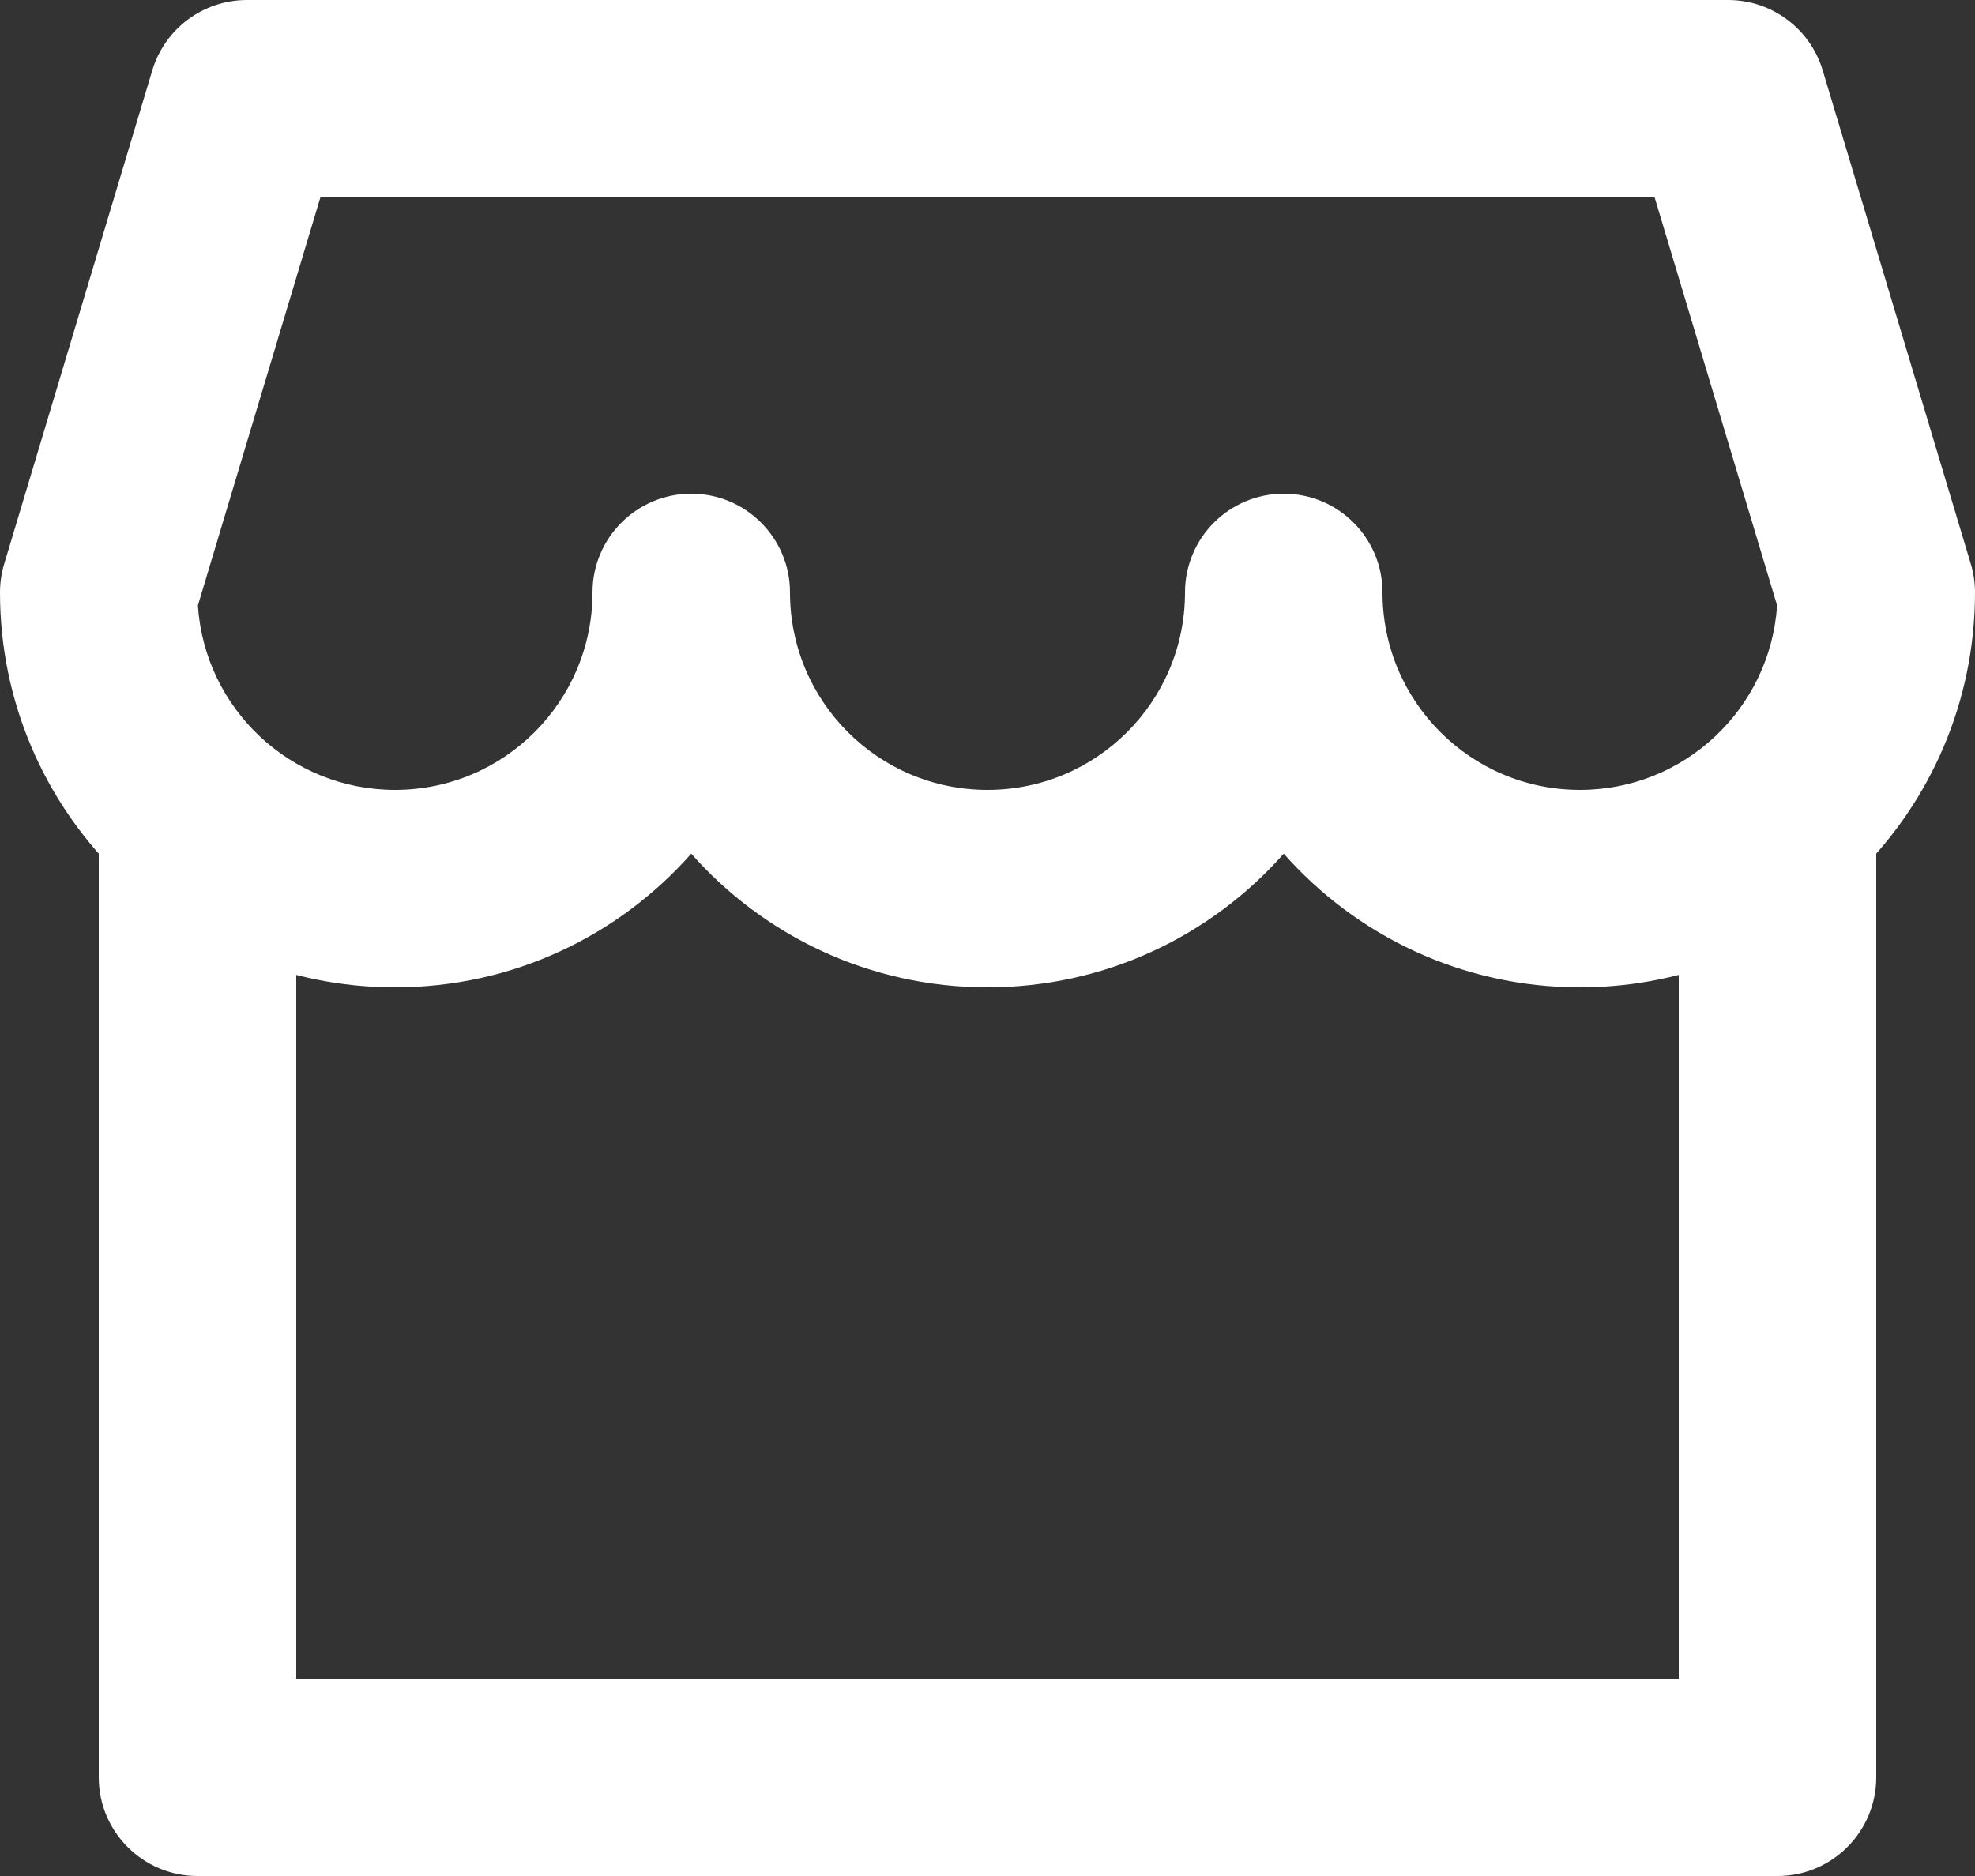
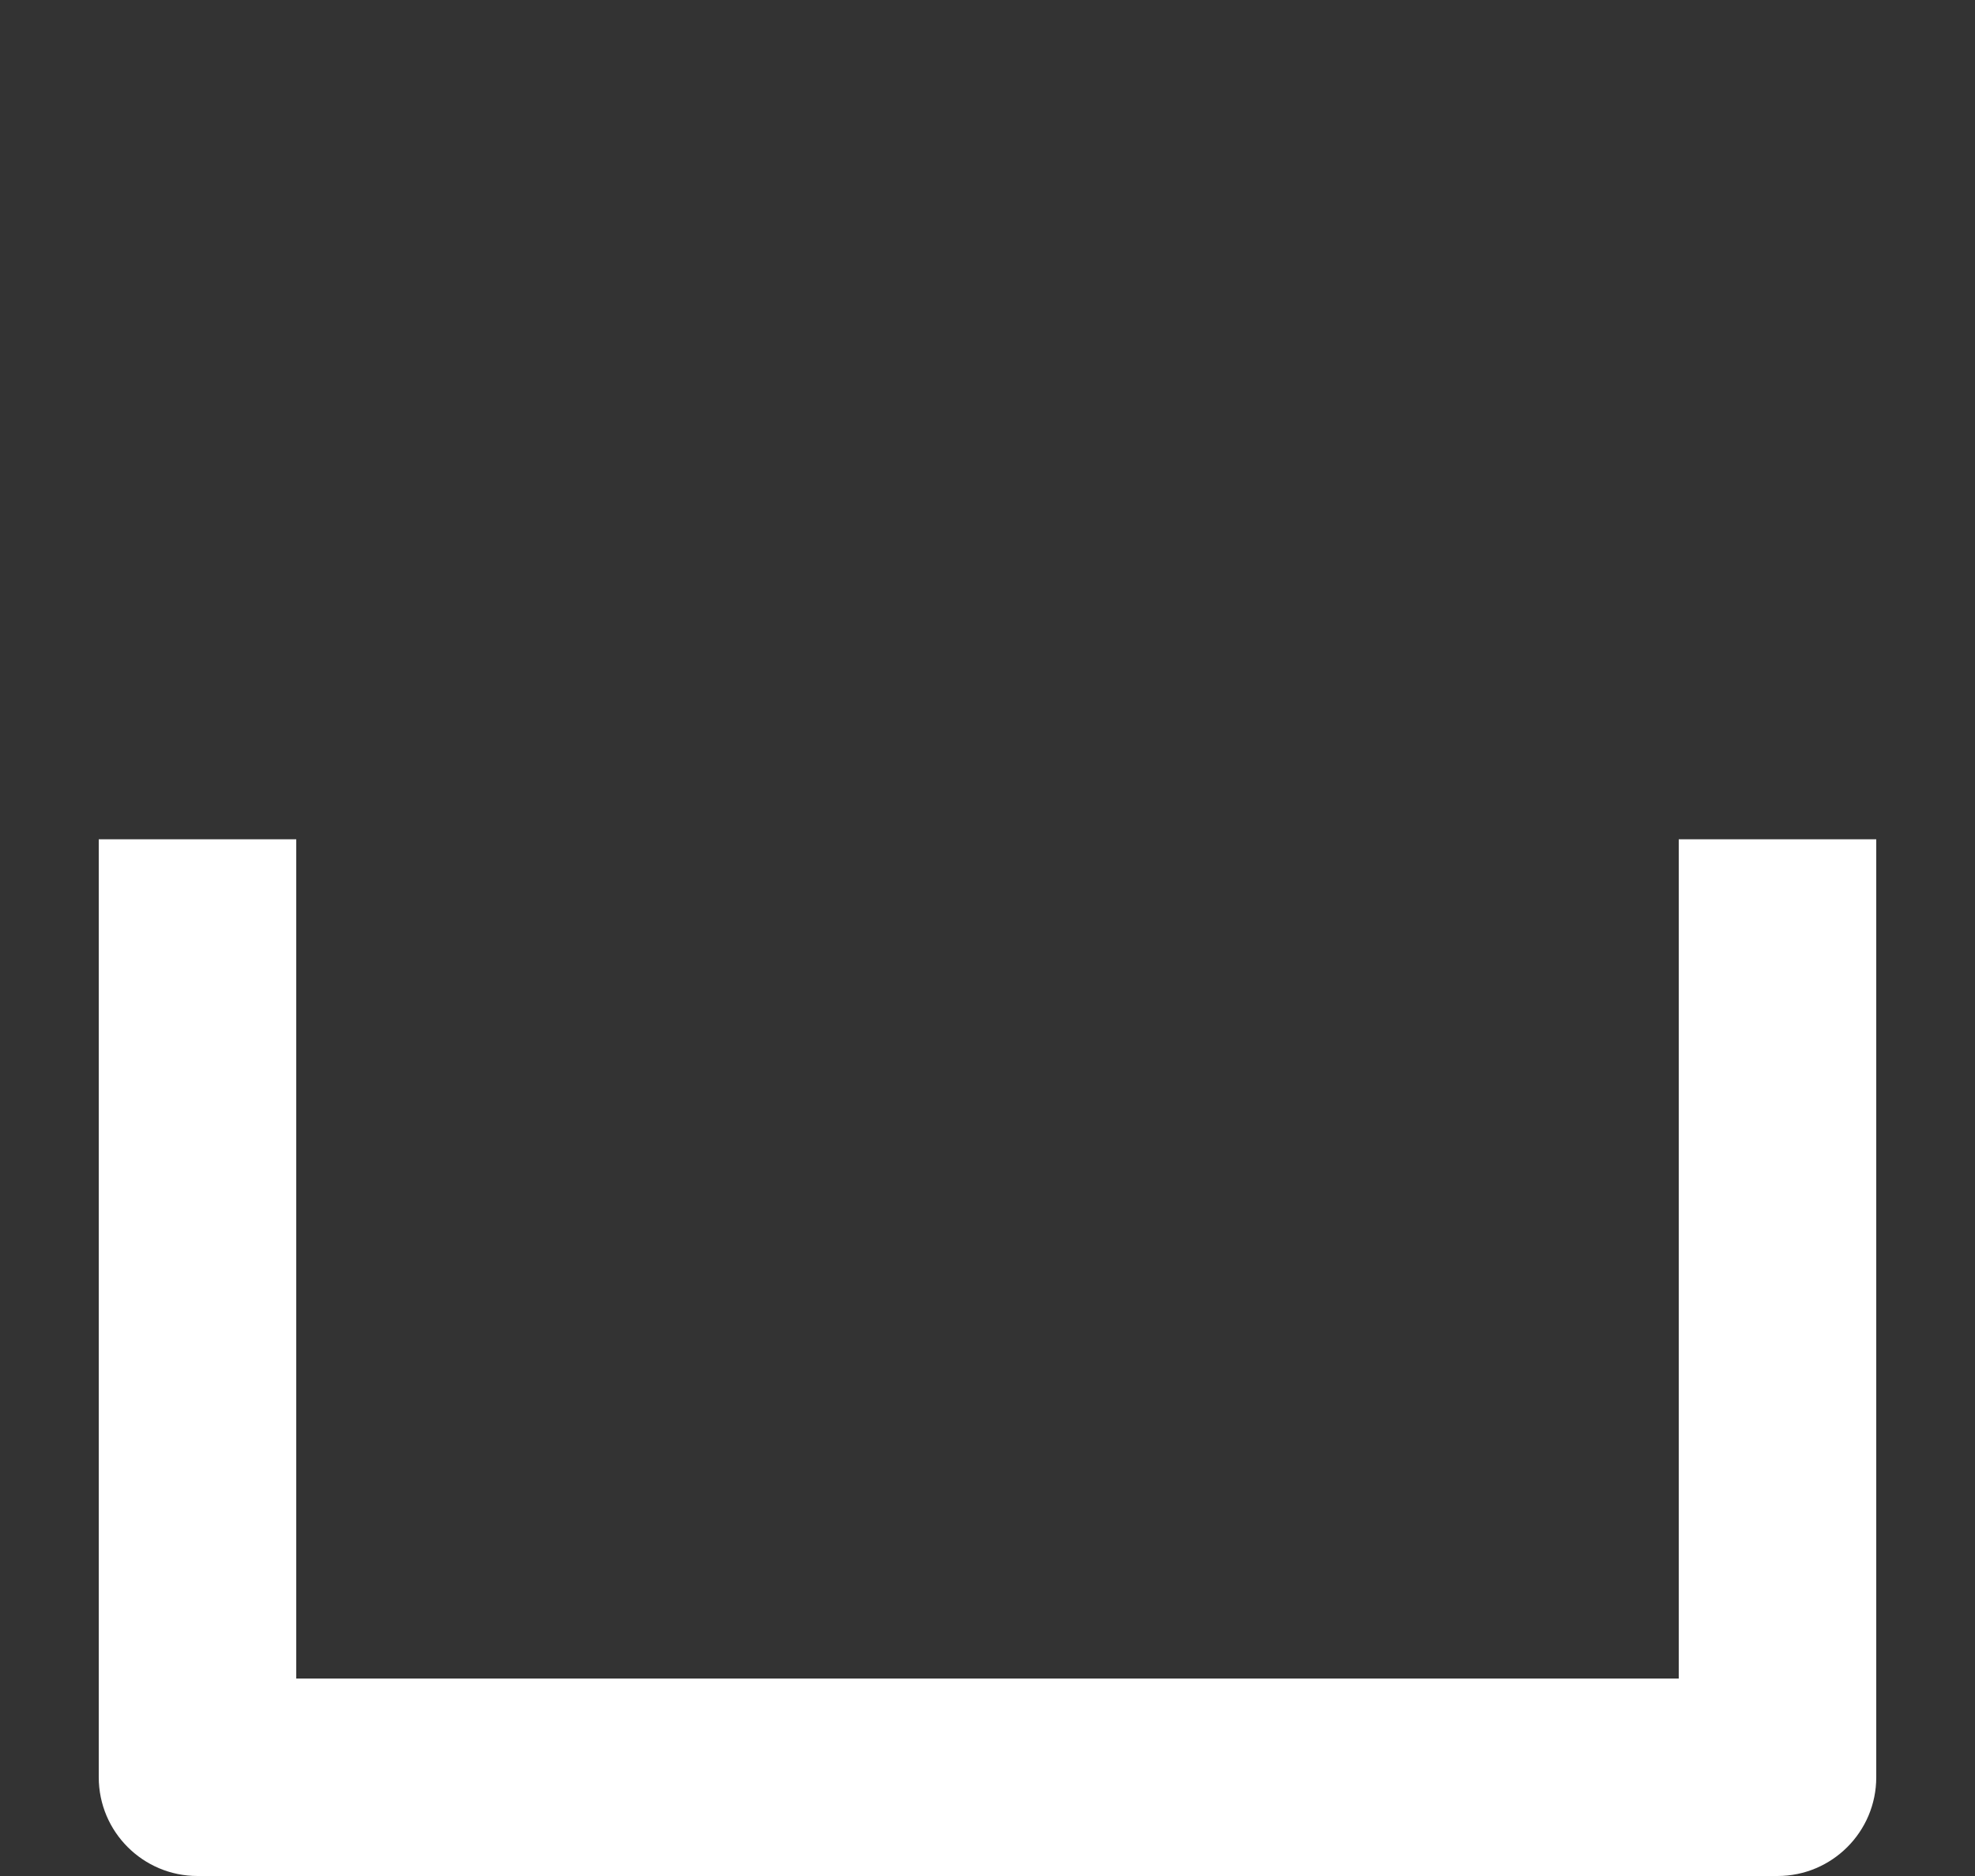
<svg xmlns="http://www.w3.org/2000/svg" fill="none" height="19" preserveAspectRatio="xMidYMid meet" style="fill: none" version="1" viewBox="2.0 2.5 20.0 19.0" width="20" zoomAndPan="magnify">
  <rect x="2.0" y="2.5" width="20.0" height="19.0" fill="#333333" stroke="none" />
  <g id="change1_1">
-     <path clip-rule="evenodd" d="M3.542 3.213C3.669 2.79 4.058 2.5 4.5 2.5H19.5C19.942 2.5 20.331 2.79 20.458 3.213L21.958 8.213C21.986 8.306 22 8.403 22 8.5C22 10.709 20.209 12.5 18 12.5C16.805 12.5 15.733 11.976 15 11.146C14.267 11.976 13.195 12.5 12 12.5C10.805 12.5 9.733 11.976 9 11.146C8.267 11.976 7.195 12.5 6 12.5C3.791 12.5 2 10.709 2 8.5C2 8.403 2.014 8.306 2.042 8.213L3.542 3.213ZM10 8.5C10 9.605 10.895 10.5 12 10.5C13.105 10.5 14 9.605 14 8.5C14 7.948 14.448 7.5 15 7.5C15.552 7.5 16 7.948 16 8.5C16 9.605 16.895 10.5 18 10.5C19.06 10.5 19.927 9.675 19.996 8.632L18.756 4.5H5.244L4.004 8.632C4.072 9.675 4.94 10.5 6 10.5C7.105 10.5 8 9.605 8 8.5C8 7.948 8.448 7.5 9 7.5C9.552 7.5 10 7.948 10 8.5Z" fill="#ffffff" fill-rule="evenodd" />
-   </g>
+     </g>
  <g id="change1_2">
    <path clip-rule="evenodd" d="M5 19.5V11H3V20.5C3 21.052 3.448 21.5 4 21.5H20C20.552 21.5 21 21.052 21 20.5V11H19V19.5H5Z" fill="#ffffff" fill-rule="evenodd" />
  </g>
</svg>